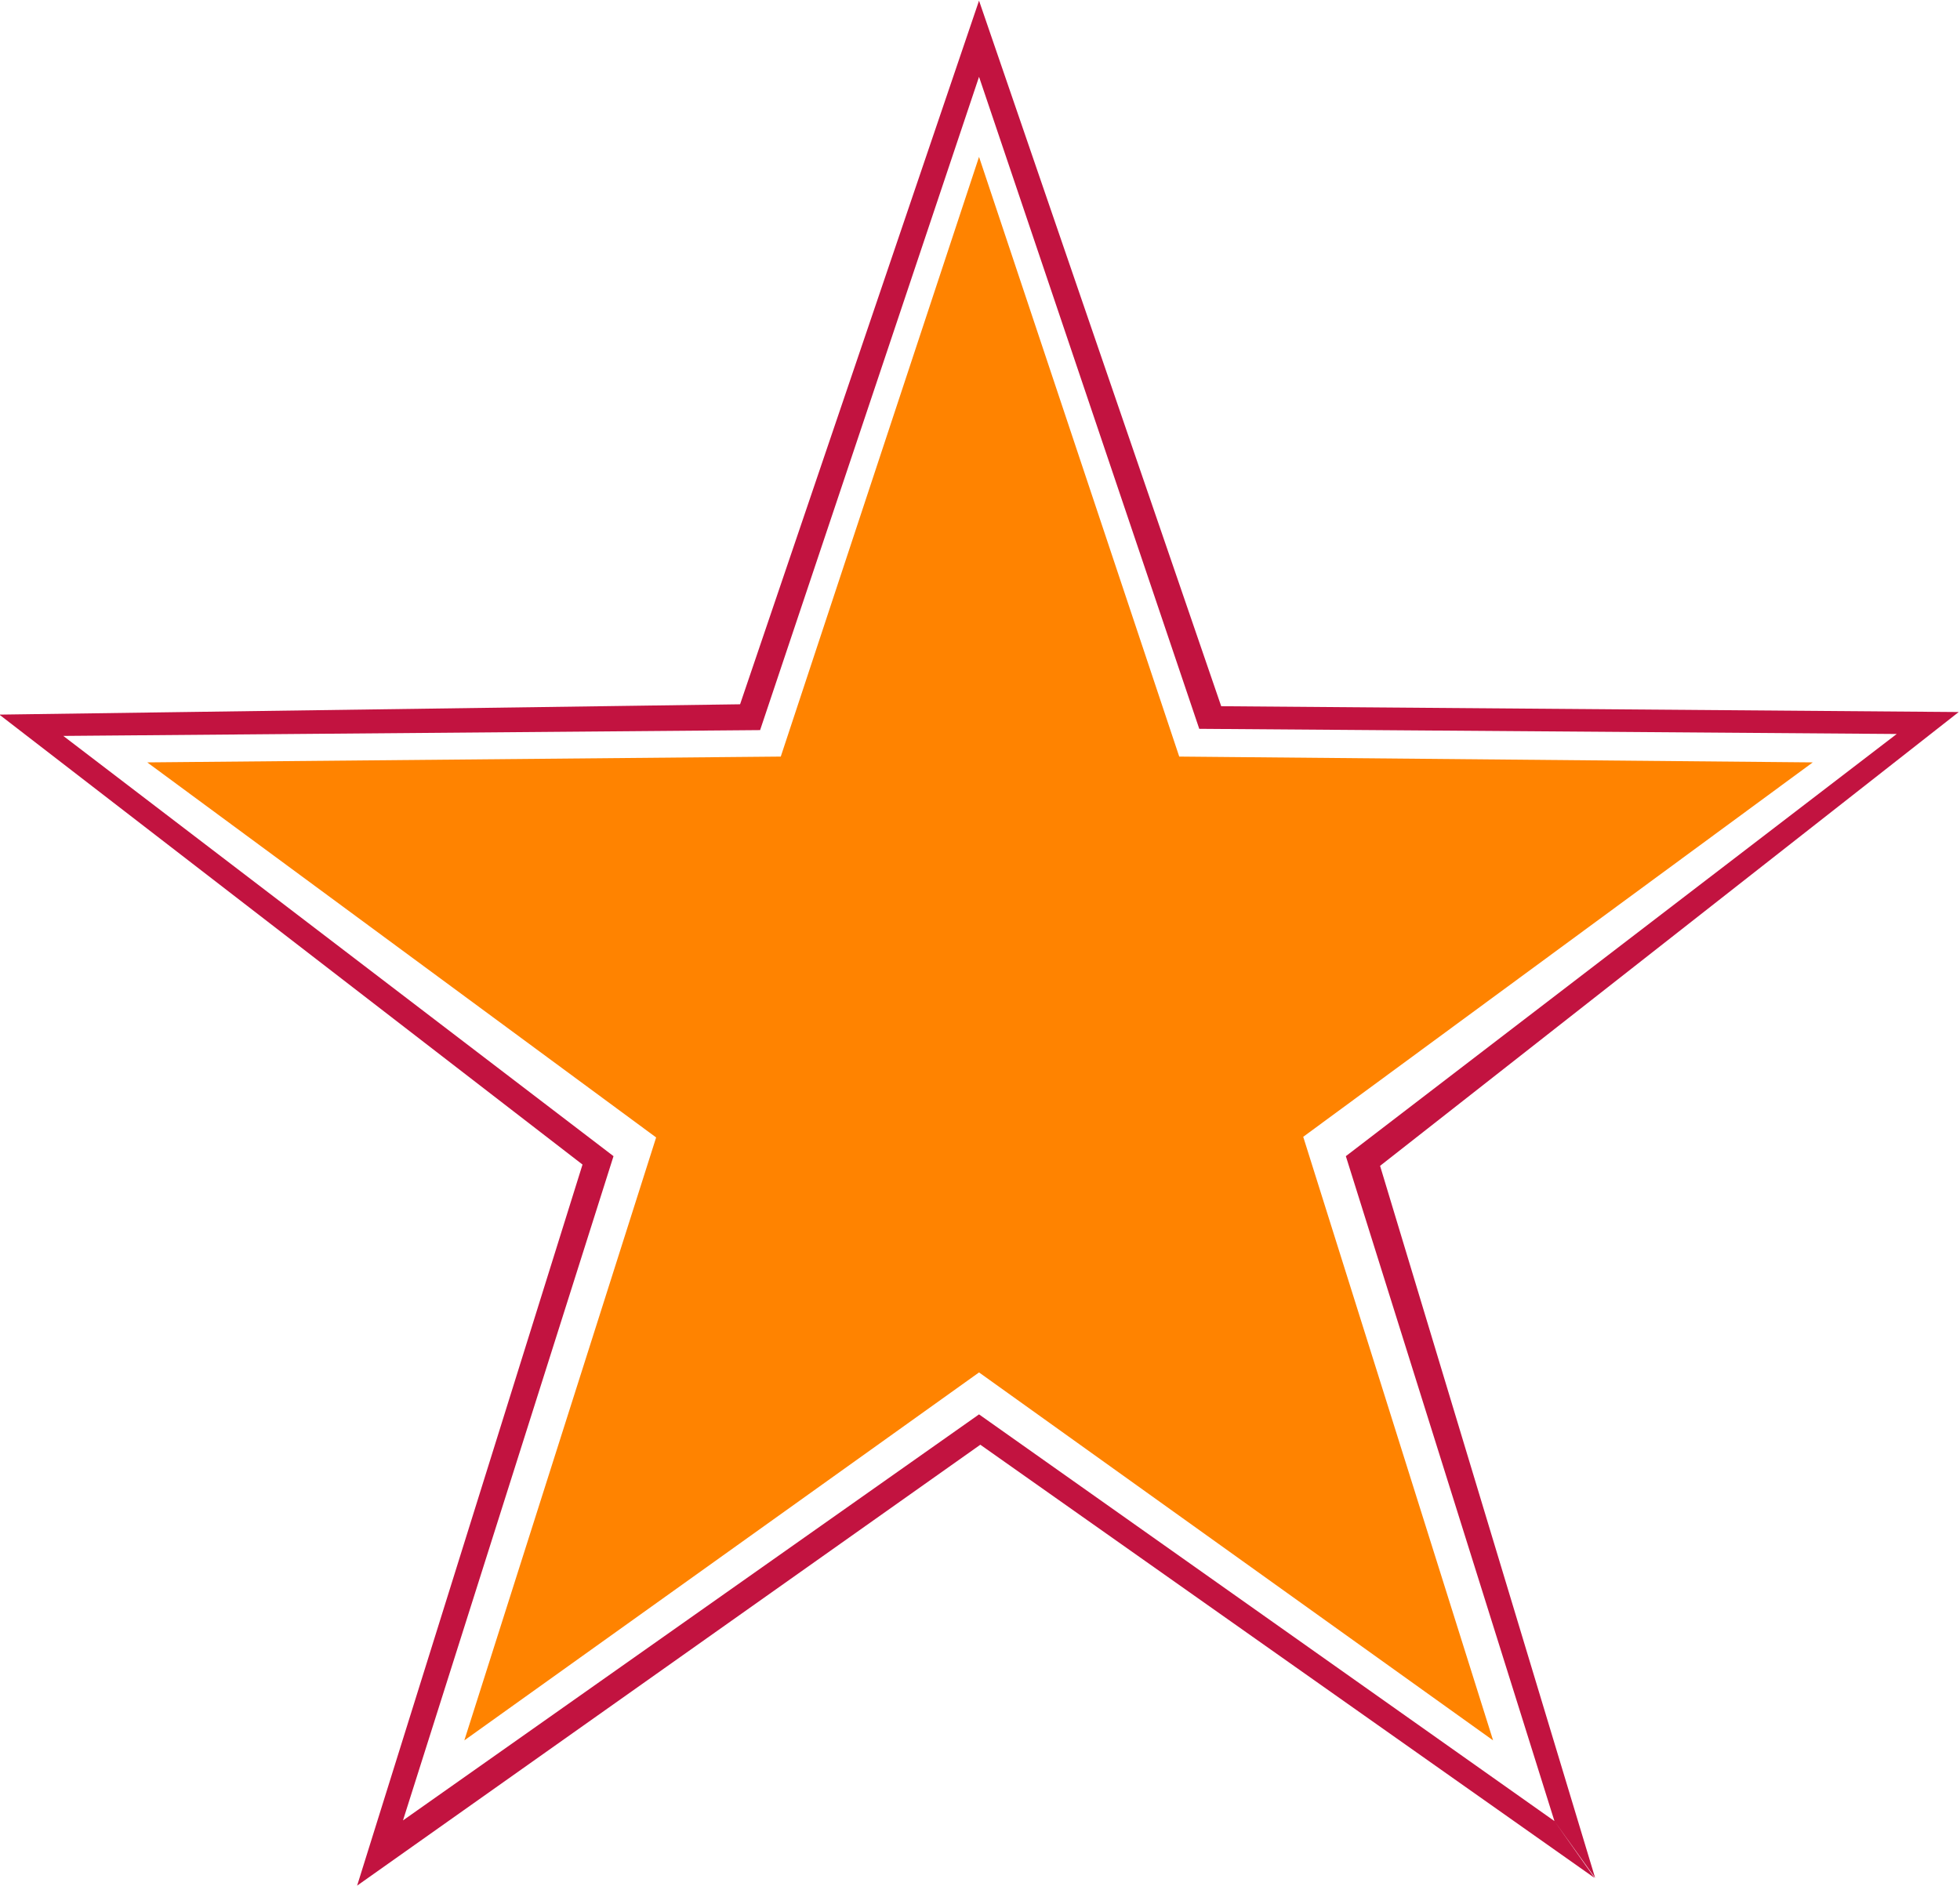
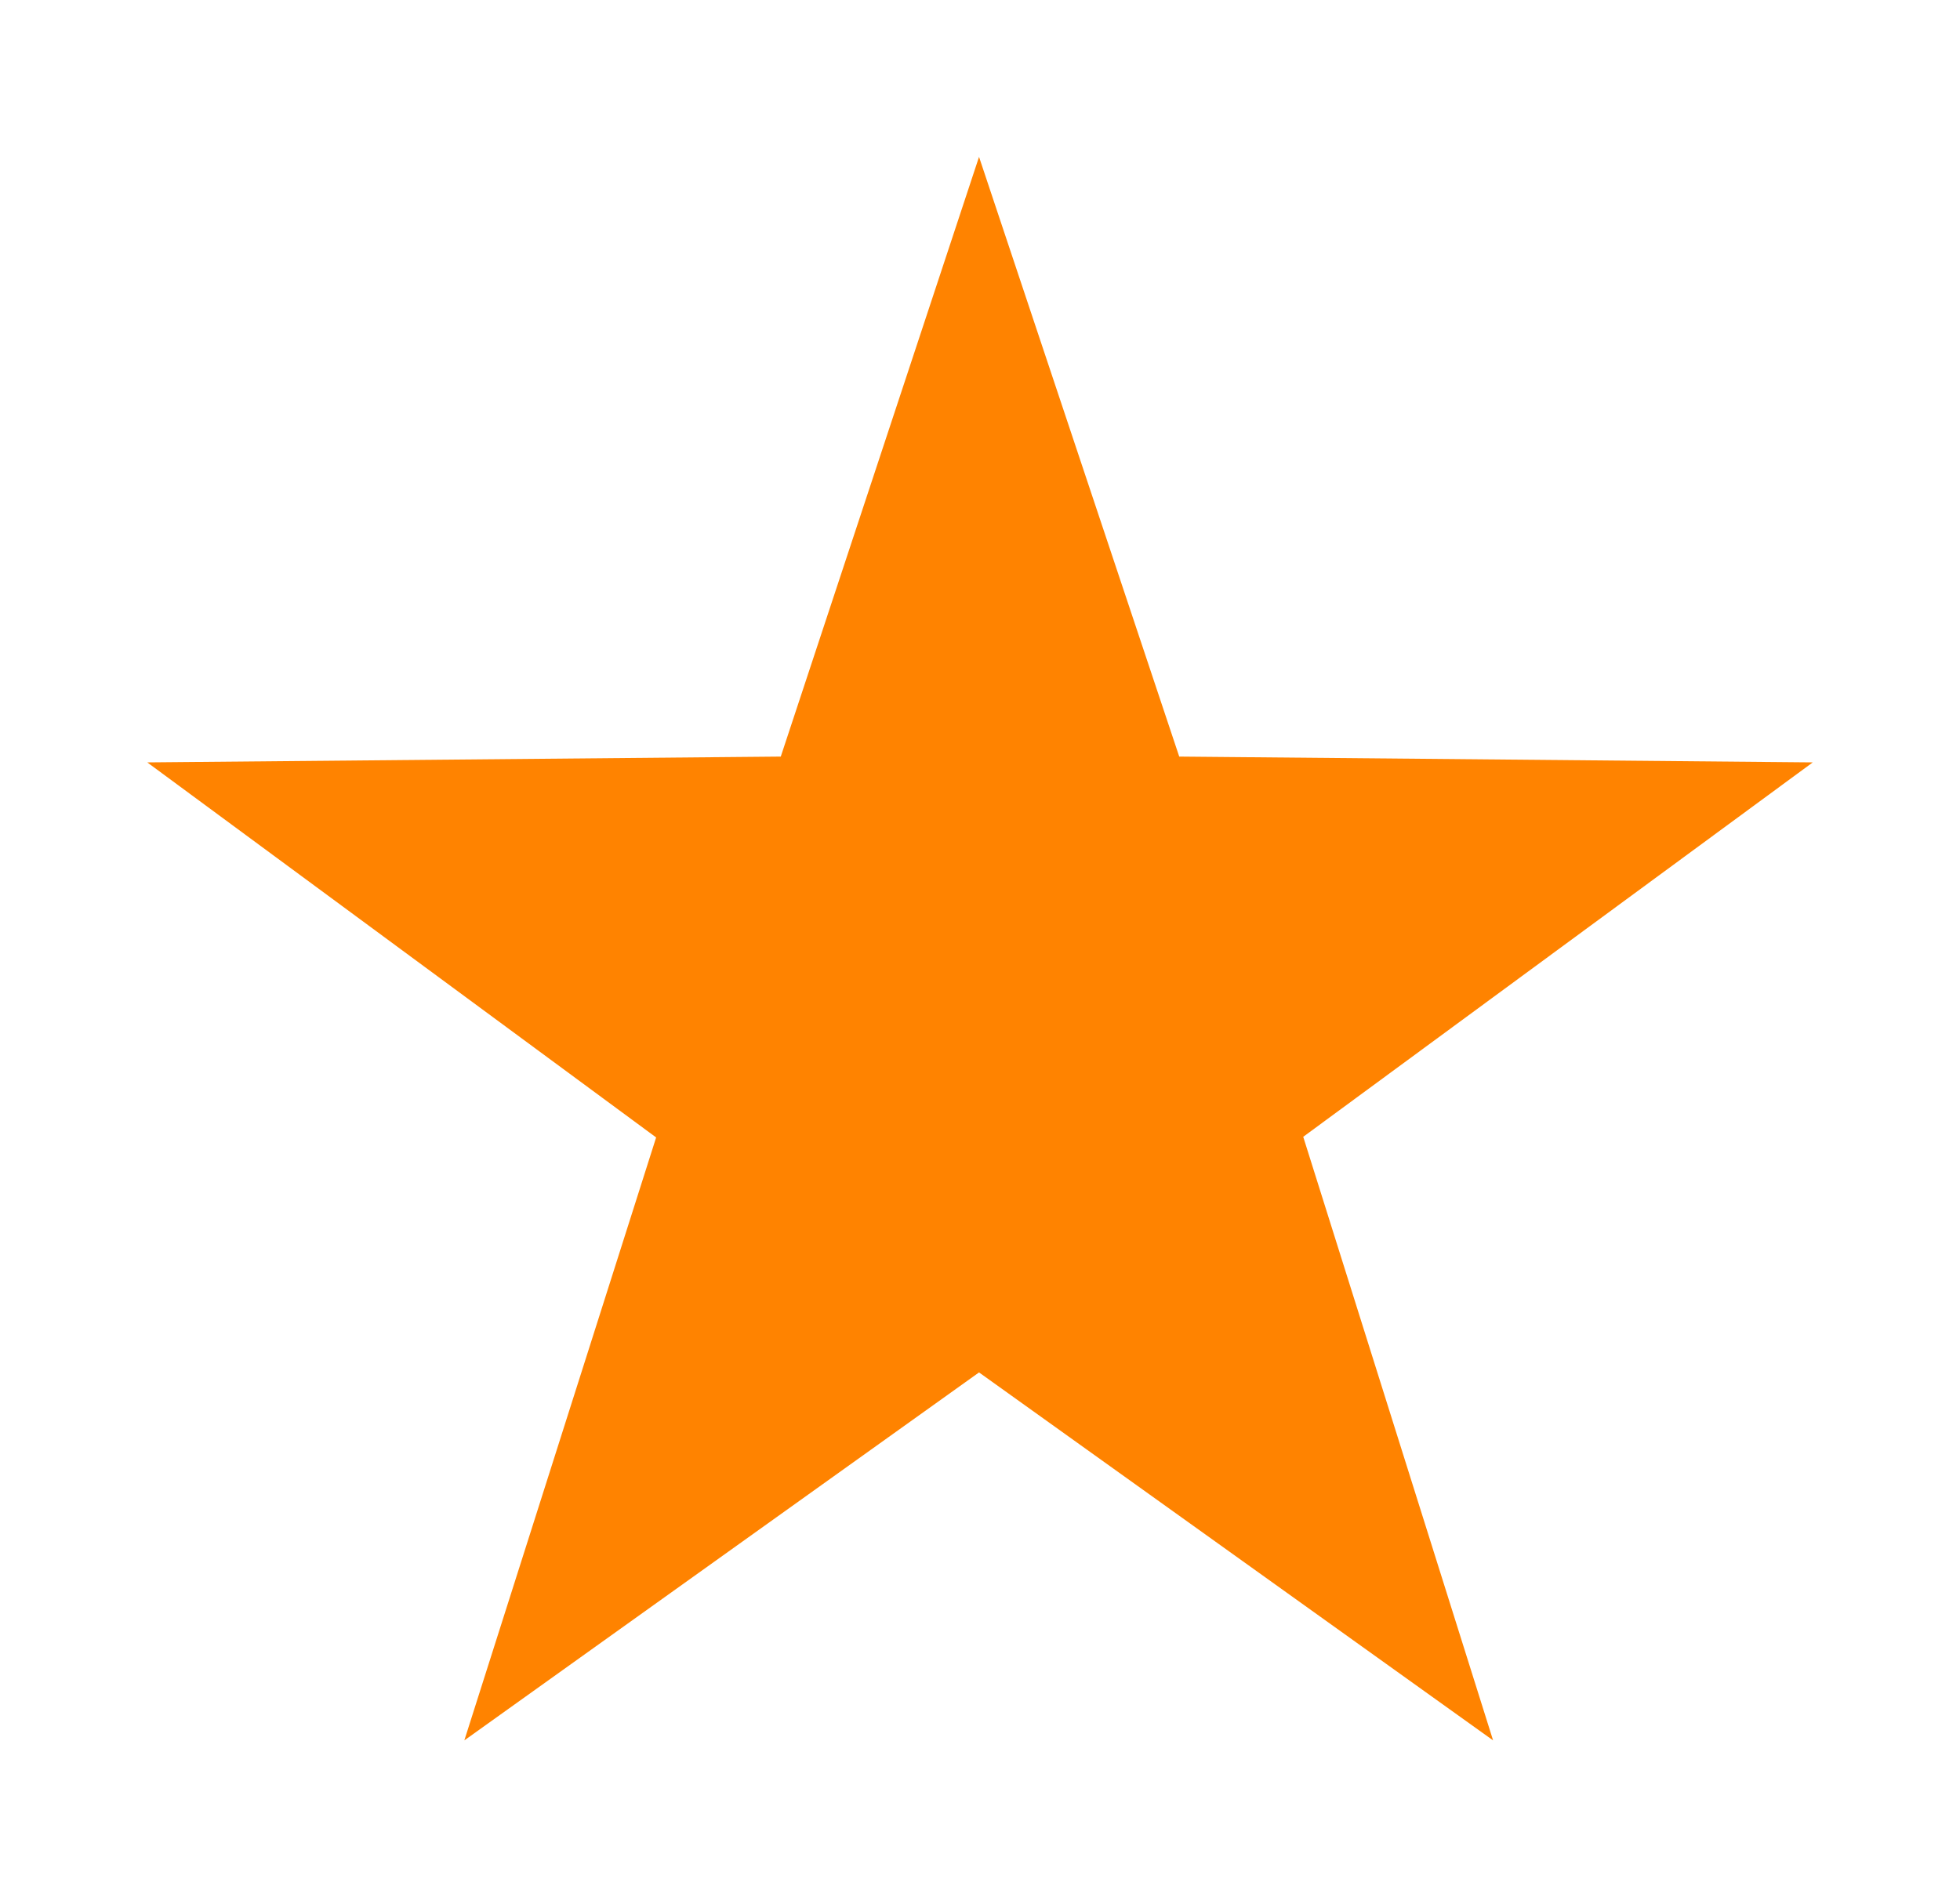
<svg xmlns="http://www.w3.org/2000/svg" fill-rule="evenodd" height="471.921" preserveAspectRatio="none" stroke-linecap="round" viewBox="0 0 3035 2921" width="490.455">
  <style>.pen1{stroke:none}</style>
-   <path class="pen1" style="fill:#c21340" d="m2469 2909-951-671-965 683 349-1117-903-697 1147-16L1516 1l375 1093 1142 9-896 703 333 1103-63-88-323-1030 853-654-1080-8-341-1010-339 1012-1079 9 852 651-326 1029 892-629 891 630 62 88z" />
  <path class="pen1" style="fill:#ff8300" d="m1016 1762-788-581 981-9 307-929 310 929 981 9-789 580 294 935-796-570-797 570 297-934z" />
</svg>